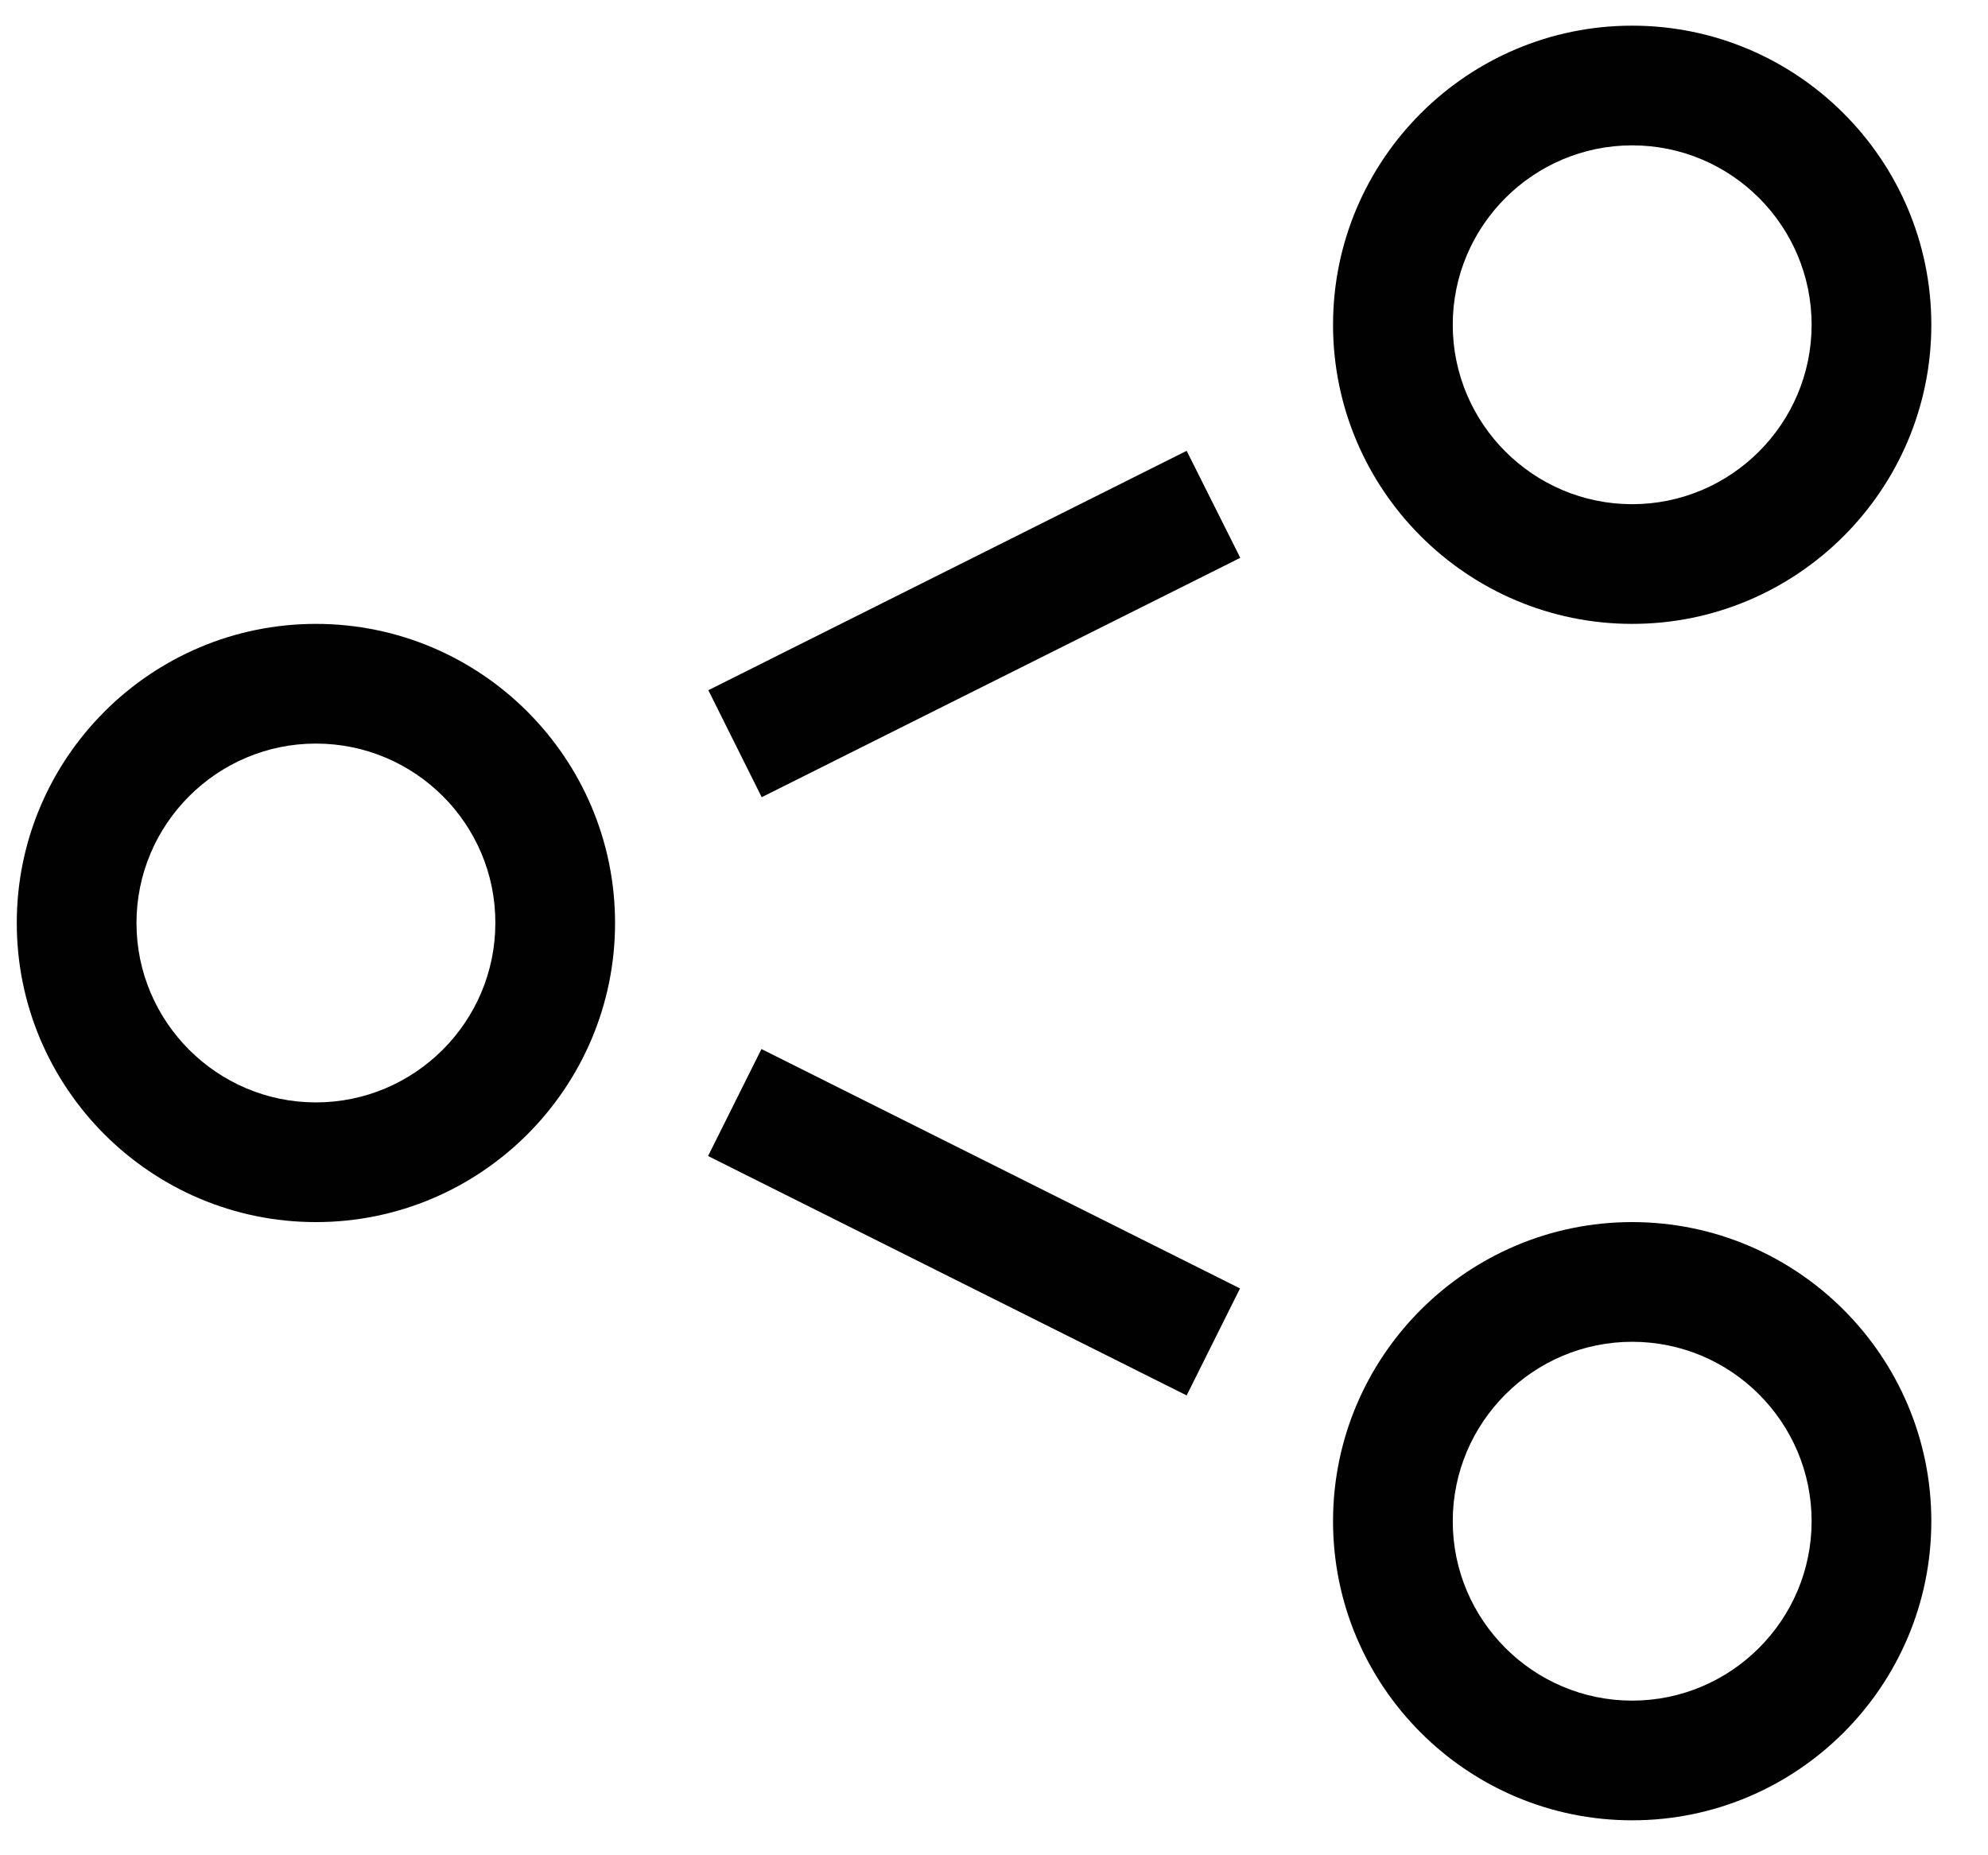
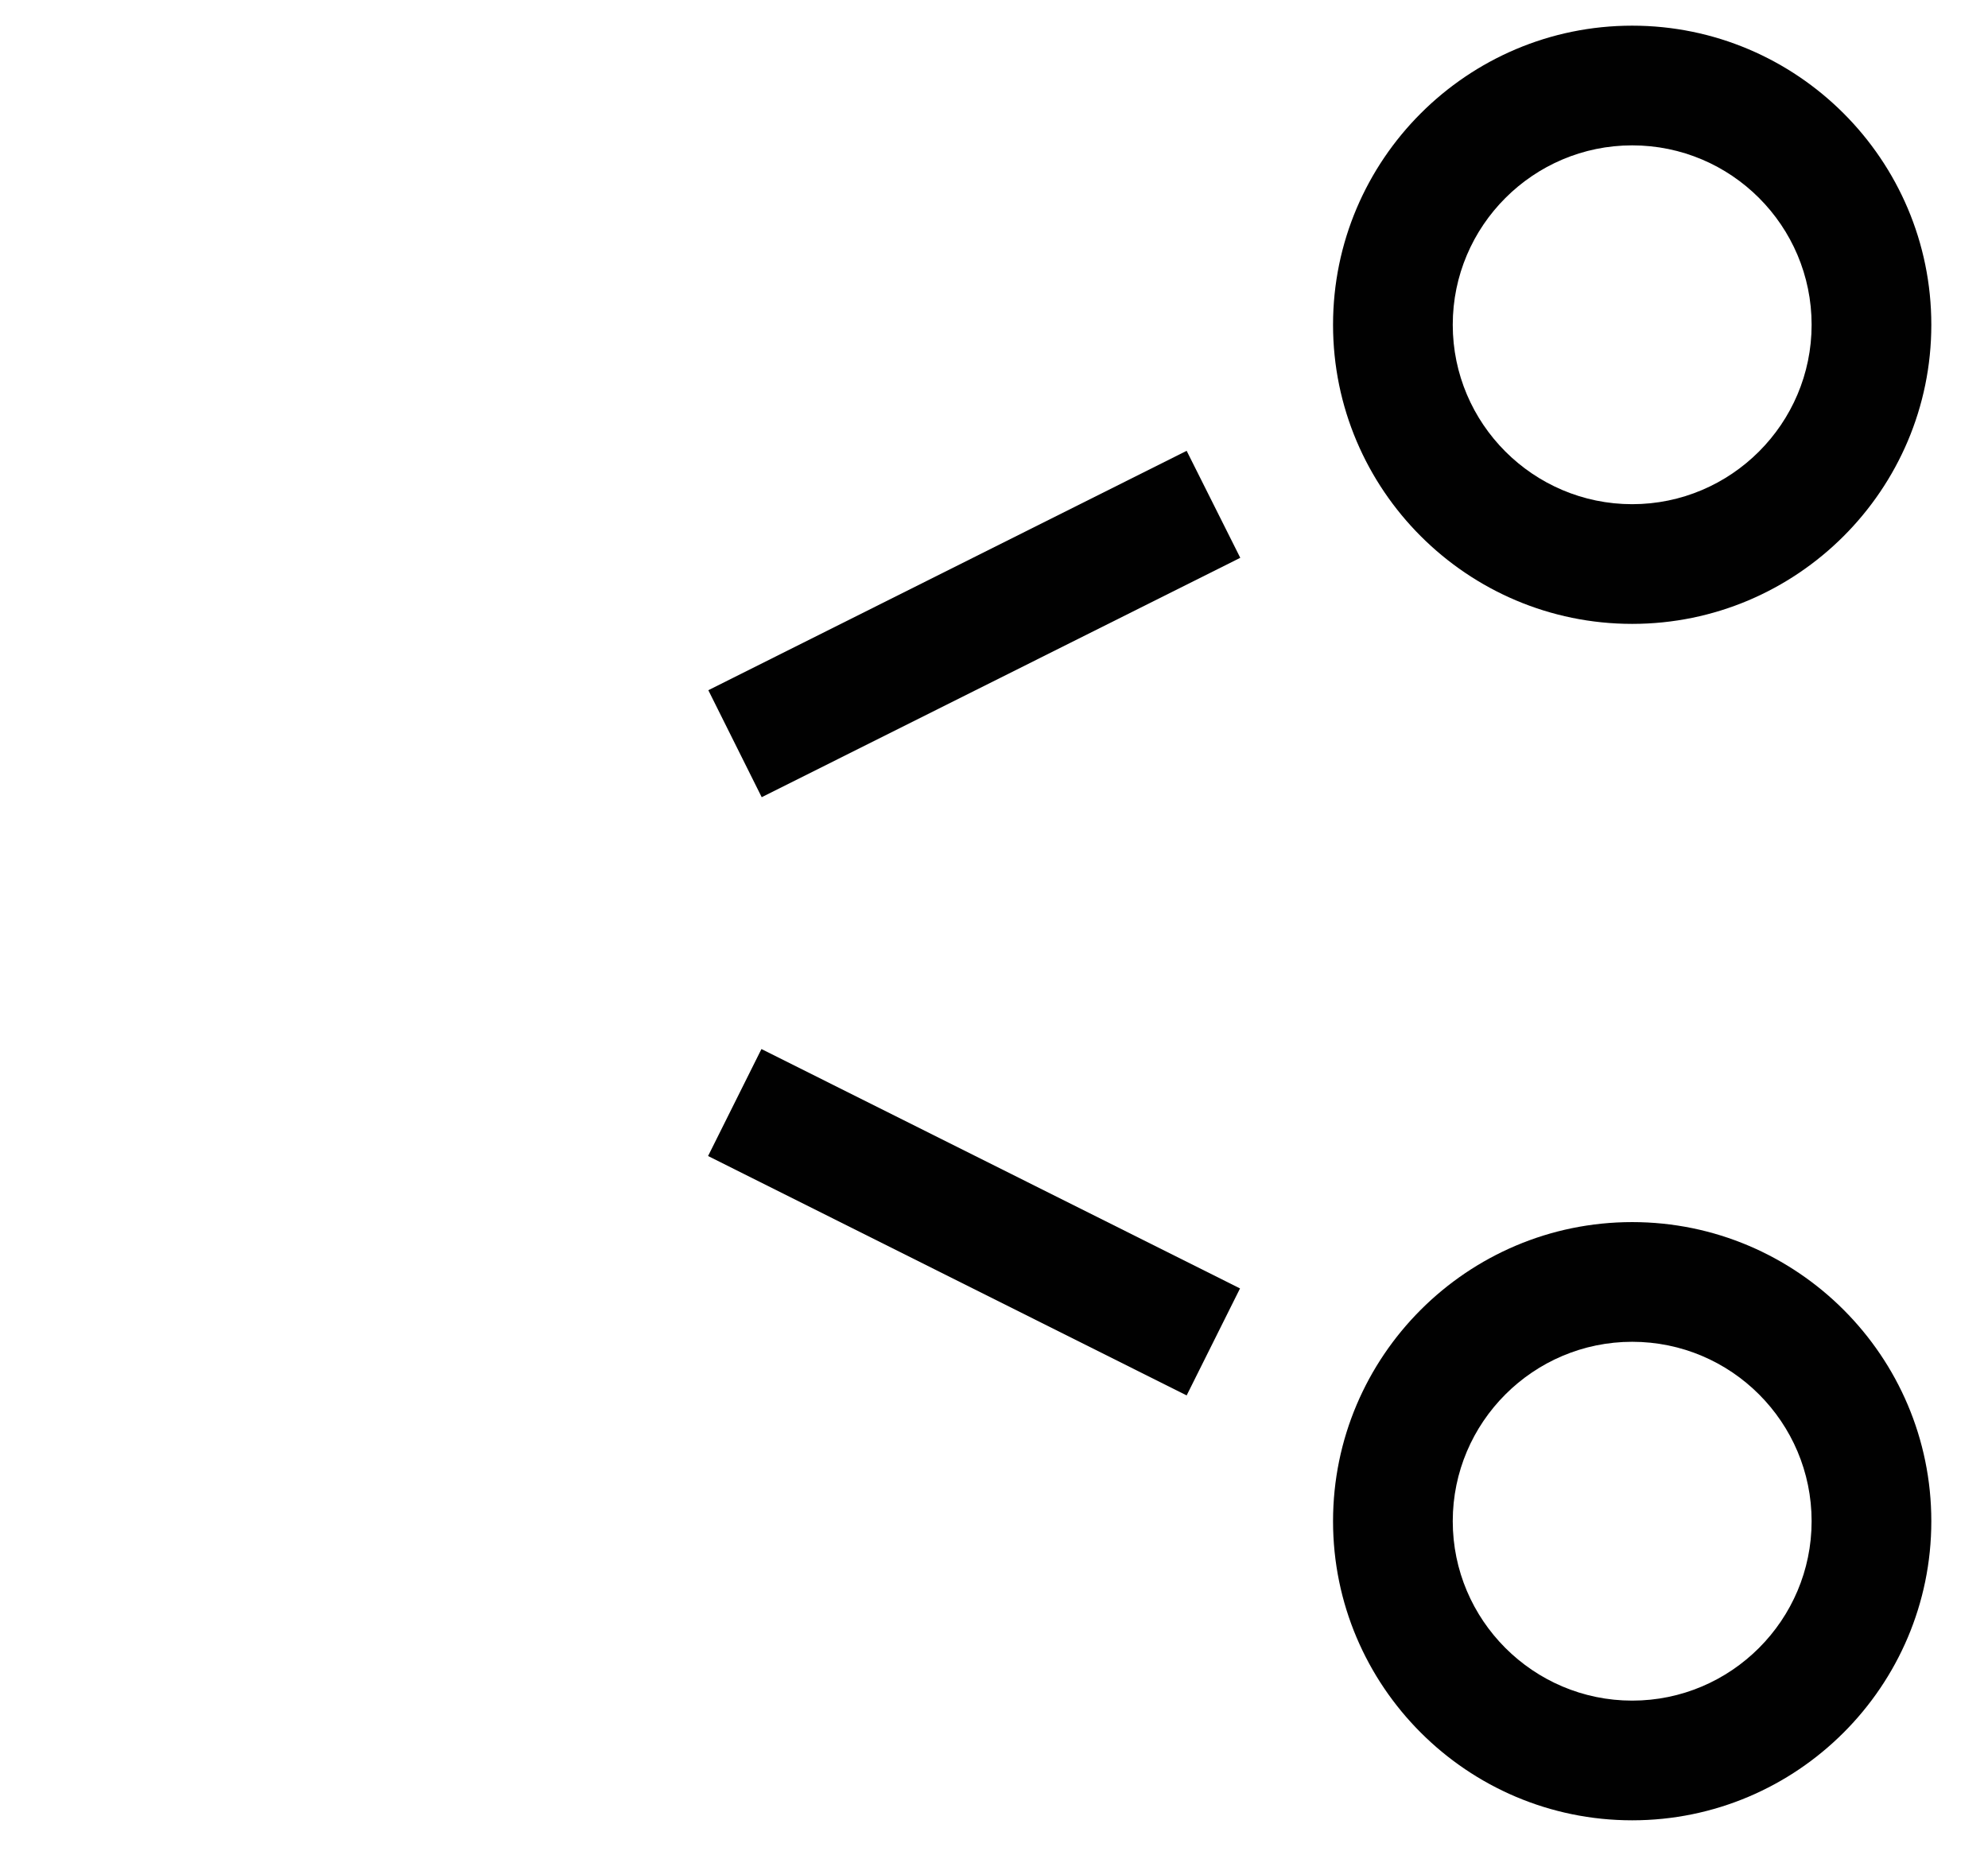
<svg xmlns="http://www.w3.org/2000/svg" version="1.1" id="Layer_1" x="0px" y="0px" viewBox="0 0 782.2 730" style="enable-background:new 0 0 782.2 730;" xml:space="preserve">
  <style type="text/css">
	.st0{fill:#414042;}
	.st1{fill:#010101;}
</style>
  <g>
    <path class="st0" d="M2528.4,716.3c0,29.1-23.6,52.7-52.7,52.7l0,0c-29.1,0-52.7-23.6-52.7-52.7V117.6c0-29.1,23.6-52.7,52.7-52.7   l0,0c29.1,0,52.7,23.6,52.7,52.7V716.3z" />
-     <path class="st0" d="M2475.7,769c-29.1,0-52.7-23.6-52.7-52.7l0,0c0-29.1,23.6-52.7,52.7-52.7h598.7c29.1,0,52.7,23.6,52.7,52.7   l0,0c0,29.1-23.6,52.7-52.7,52.7H2475.7z" />
    <g>
      <path class="st0" d="M2592.6,617.3c-21.8,0-40.7-16.4-43.3-38.6c-2.8-23.9,14.3-45.6,38.2-48.5c15.8-1.9,379.2-49.8,414.9-382.9    c2.6-24,24.1-41.4,48.1-38.8c24,2.6,41.3,24.1,38.8,48.1c-18,167.5-109.3,300.4-264.2,384.4c-114.4,62-222.8,75.3-227.3,75.9    C2596,617.2,2594.3,617.3,2592.6,617.3z" />
    </g>
    <g>
      <path class="st0" d="M3161.5,265c-13.9,0-27.5-6.6-36-18.8l-75.5-109l-105.5,73.1c-19.8,13.7-47.1,8.8-60.8-11    c-13.8-19.8-8.8-47.1,11-60.8l128.1-88.7c13.2-9.1,29.1-12.6,44.8-9.7c15.7,2.9,29.4,11.7,38.5,24.8l91.2,131.6    c13.7,19.8,8.8,47.1-11,60.8C3178.8,262.5,3170.1,265,3161.5,265z" />
    </g>
    <path class="st0" d="M2683.3,340.9c0,12.1-9.8,21.8-21.8,21.8h-72.8c-12.1,0-21.9-9.8-21.9-21.8v-17.5c0-12.1,9.8-21.8,21.9-21.8   h72.8c12.1,0,21.8,9.8,21.8,21.8V340.9z" />
    <path class="st0" d="M2852.2,340.9c0,12.1-9.8,21.8-21.8,21.8h-72.8c-12.1,0-21.8-9.8-21.8-21.8v-17.5c0-12.1,9.8-21.8,21.8-21.8   h72.8c12.1,0,21.8,9.8,21.8,21.8V340.9z" />
    <path class="st0" d="M2969.2,604c-12.1,0-21.8-9.8-21.8-21.8v-72.8c0-12.1,9.8-21.9,21.8-21.9h17.5c12.1,0,21.8,9.8,21.8,21.9v72.8   c0,12.1-9.8,21.8-21.8,21.8H2969.2z" />
  </g>
  <path class="st1" d="M2423,1909.8c-151.2,0-274.3-123.5-274.3-275.2h45.7c0,126.6,102.5,229.5,228.5,229.5  c126,0,228.5-102.1,228.5-227.6h45.7C2697.3,1787.2,2574.2,1909.8,2423,1909.8z" />
  <path class="st1" d="M2449.1,1815.4l-6.4-45.2c67-9.5,117.5-67.7,117.5-135.5v-182.8c0-67.8-50.5-126.1-117.5-135.5l6.4-45.3  c89.4,12.6,156.8,90.3,156.8,180.8v182.8C2605.8,1725.1,2538.4,1802.8,2449.1,1815.4z" />
  <path class="st1" d="M2396.9,1815.4c-89.4-12.6-156.8-90.3-156.8-180.8v-182.8c0-90.4,67.4-168.1,156.8-180.8l6.4,45.3  c-66.9,9.5-117.5,67.7-117.5,135.5v182.8c0,67.8,50.5,126.1,117.5,135.5L2396.9,1815.4z" />
-   <path class="st1" d="M2400.1,1360.4h45.7V1726h-45.7V1360.4z" />
  <path class="st1" d="M2514.4,1406.1h45.7v45.7h-45.7V1406.1z" />
  <path class="st1" d="M2514.4,1520.4h45.7v45.7h-45.7V1520.4z" />
  <path class="st1" d="M2514.4,1634.6h45.7v45.7h-45.7V1634.6z" />
  <path class="st1" d="M2285.9,1406.1h45.7v45.7h-45.7V1406.1z" />
-   <path class="st1" d="M2285.9,1520.4h45.7v45.7h-45.7V1520.4z" />
  <path class="st1" d="M2285.9,1634.6h45.7v45.7h-45.7V1634.6z" />
  <path class="st1" d="M2308.7,1954.6h228.5v45.7h-228.5V1954.6z" />
-   <path class="st1" d="M124.3,480.9c-64.9,0-117.7-52.8-117.7-117.7c0-64.9,52.8-117.7,117.7-117.7c64.9,0,117.7,52.8,117.7,117.7  C242,428.1,189.2,480.9,124.3,480.9z M124.3,292.6c-38.9,0-70.6,31.7-70.6,70.6c0,38.9,31.7,70.6,70.6,70.6  c38.9,0,70.6-31.7,70.6-70.6C195,324.3,163.3,292.6,124.3,292.6z" />
  <path class="st1" d="M642.2,245.5c-64.9,0-117.7-52.8-117.7-117.7c0-64.9,52.8-117.7,117.7-117.7c64.9,0,117.7,52.8,117.7,117.7  C759.9,192.7,707.1,245.5,642.2,245.5z M642.2,57.2c-38.9,0-70.6,31.7-70.6,70.6c0,38.9,31.7,70.6,70.6,70.6  c38.9,0,70.6-31.7,70.6-70.6C712.8,88.9,681.2,57.2,642.2,57.2z" />
  <path class="st1" d="M642.2,716.3c-64.9,0-117.7-52.8-117.7-117.7c0-64.9,52.8-117.7,117.7-117.7c64.9,0,117.7,52.8,117.7,117.7  C759.9,663.5,707.1,716.3,642.2,716.3z M642.2,528c-38.9,0-70.6,31.7-70.6,70.6c0,38.9,31.7,70.6,70.6,70.6  c38.9,0,70.6-31.7,70.6-70.6C712.8,559.7,681.2,528,642.2,528z" />
  <path class="st1" d="M466.9,177.4l21.1,42.1l-188.3,94.2l-21-42.1L466.9,177.4z" />
  <path class="st1" d="M299.6,412.8l188.3,94.2l-21,42.1l-188.3-94.2L299.6,412.8L299.6,412.8z" />
</svg>